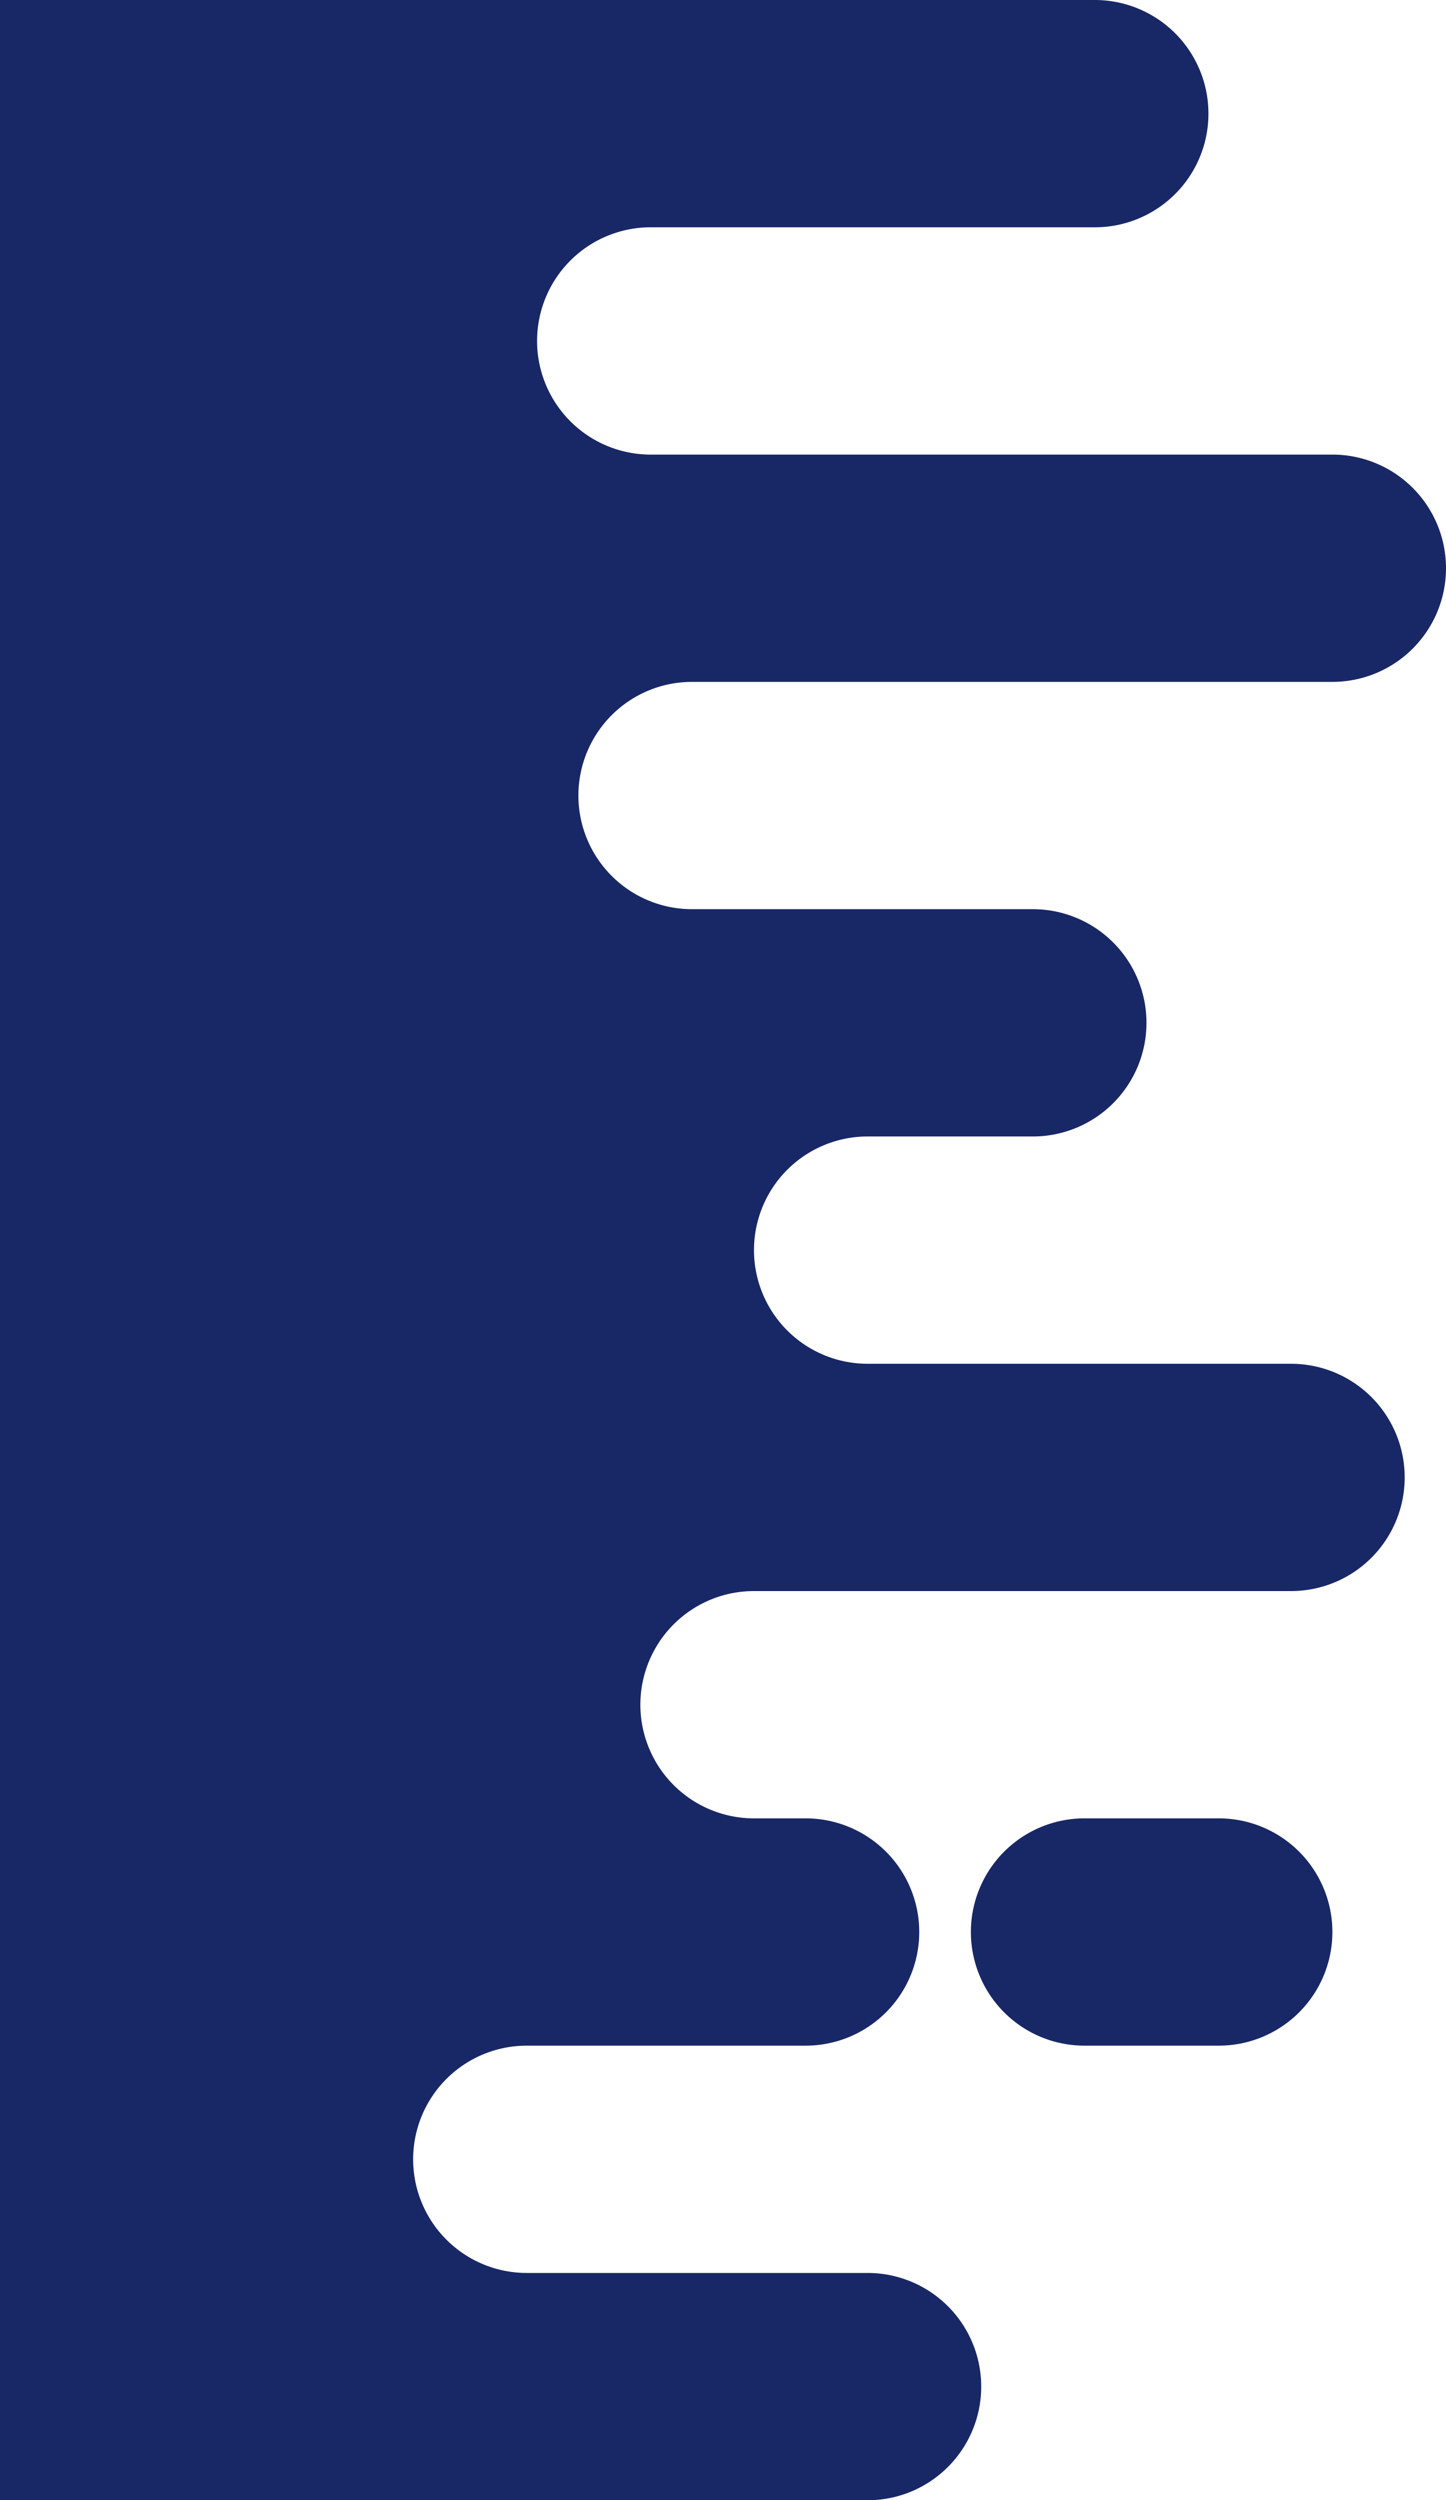
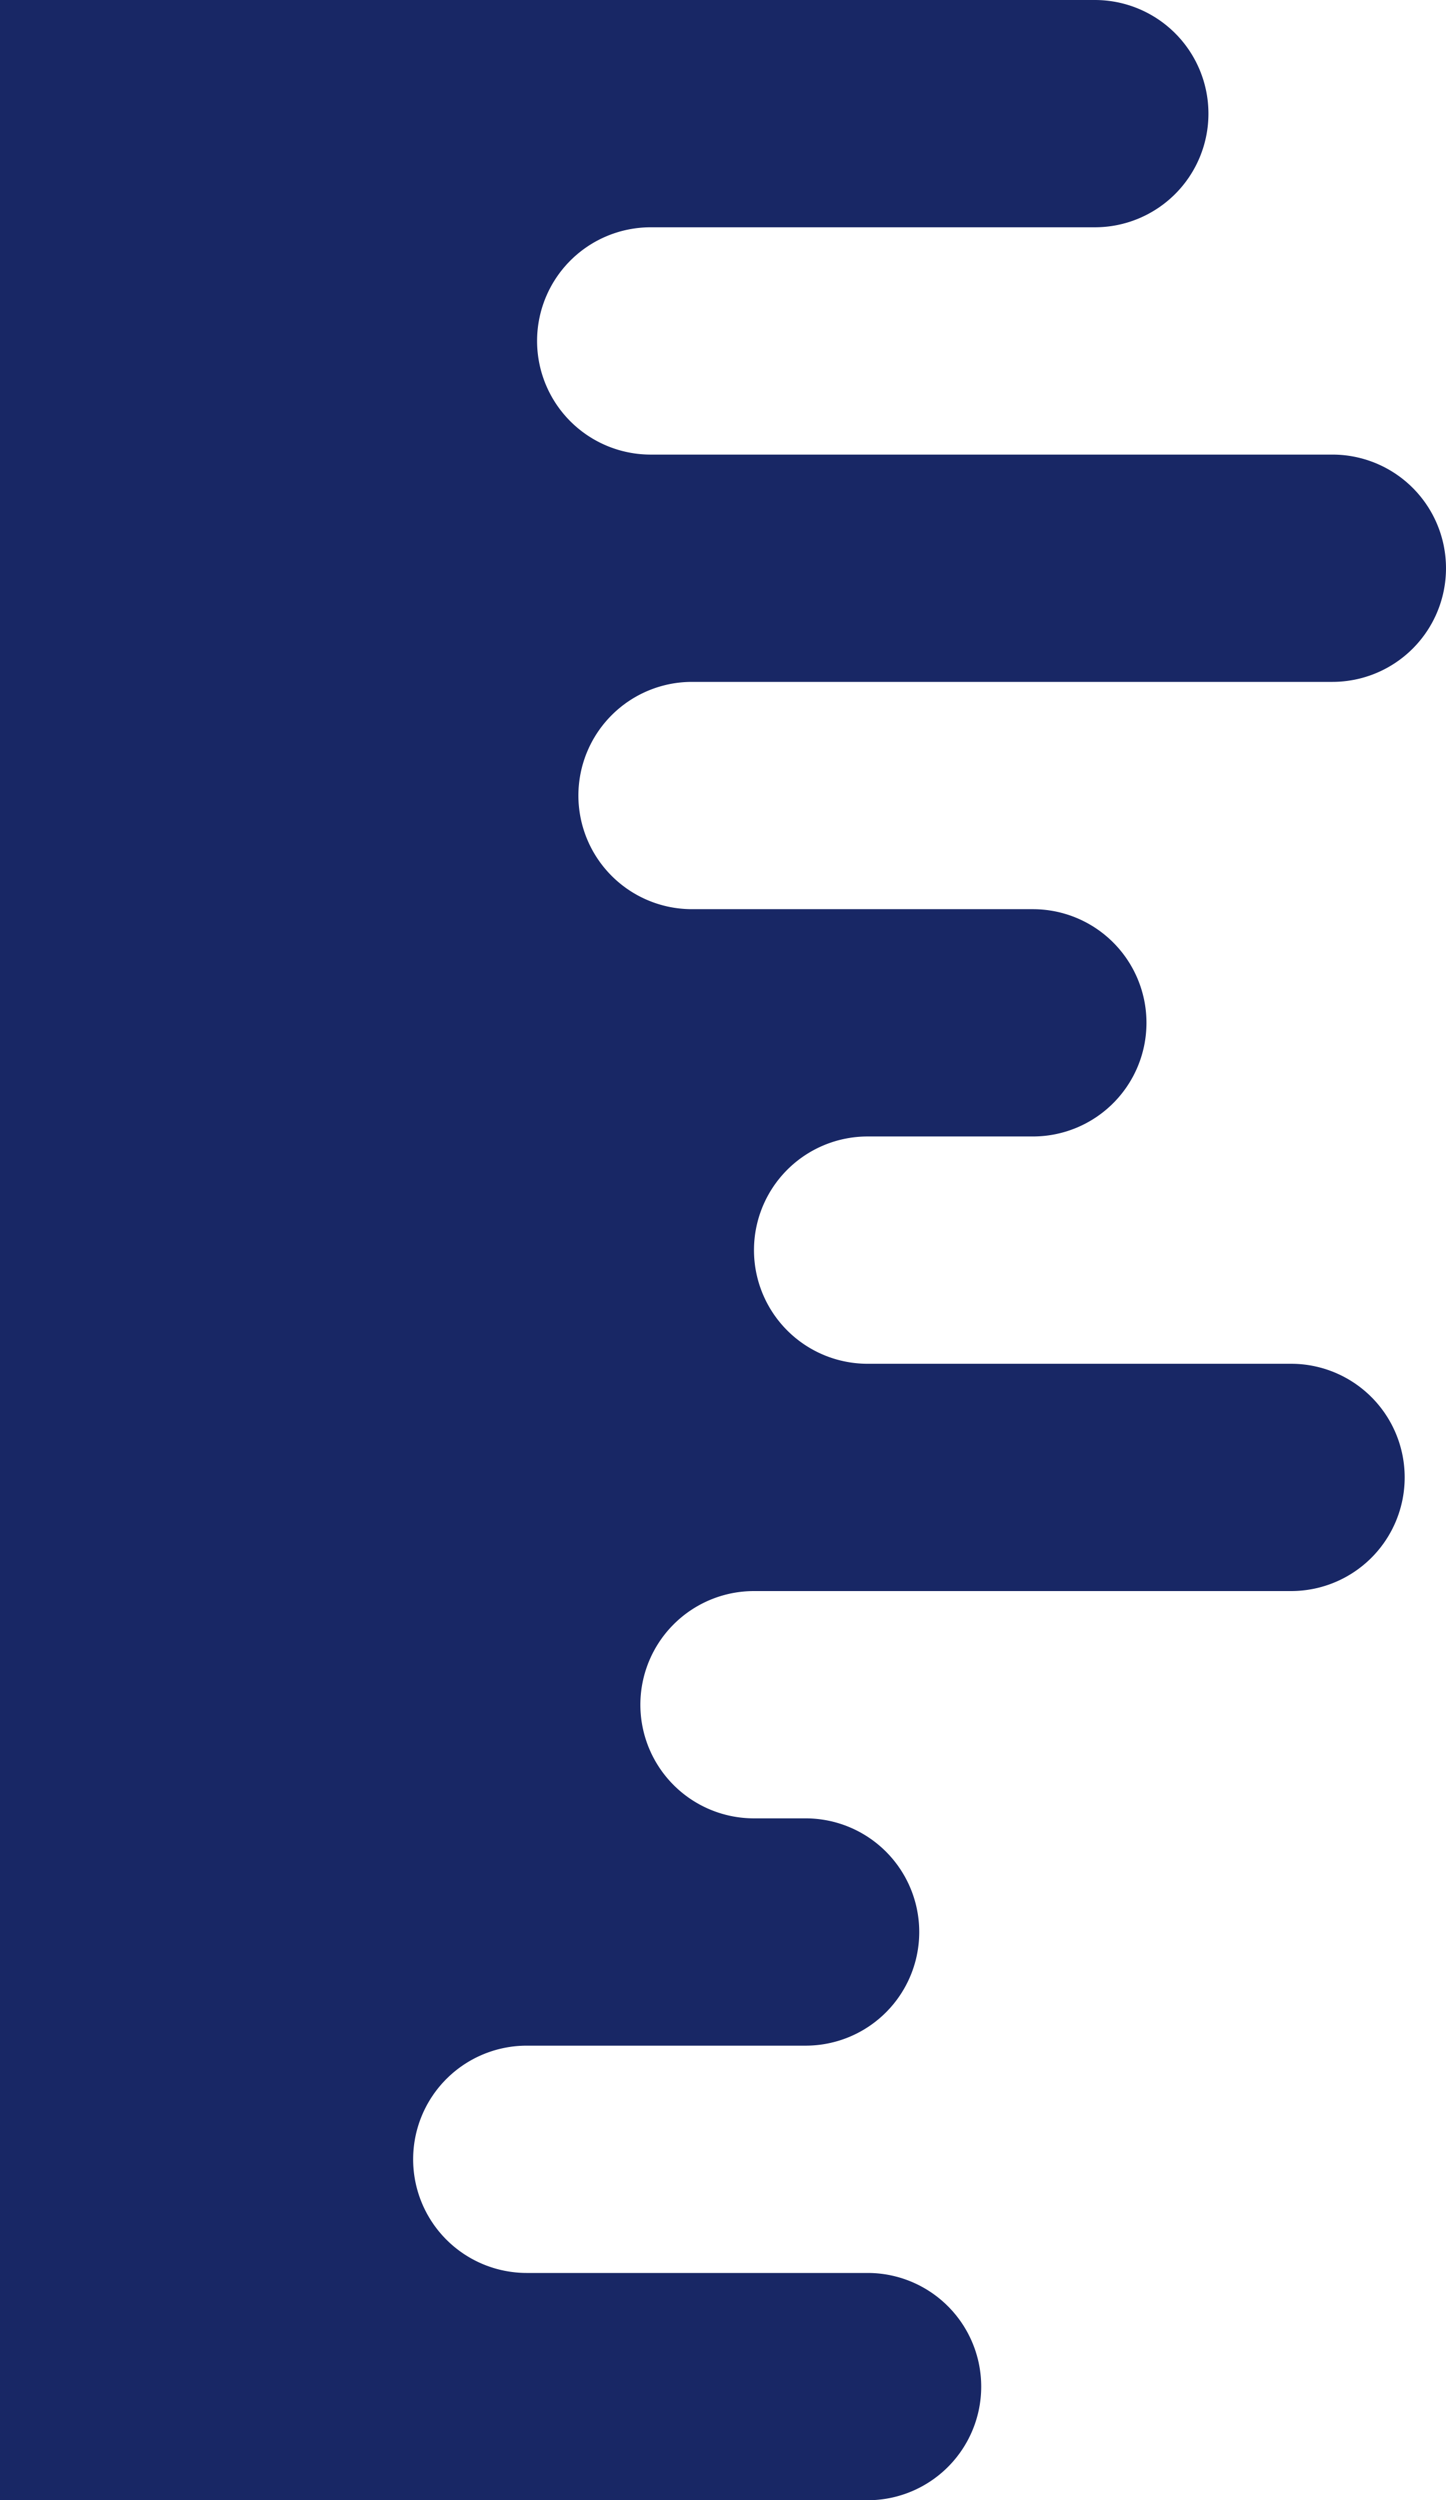
<svg xmlns="http://www.w3.org/2000/svg" viewBox="0 0 140 242">
  <defs>
    <style>.cls-1{fill:#182765;}</style>
  </defs>
  <g id="Ebene_2" data-name="Ebene 2">
    <g id="Ebene_2-2" data-name="Ebene 2">
      <path class="cls-1" d="M84,242a11,11,0,0,0,0-22H51a11,11,0,0,1,0-22H78a11,11,0,0,0,0-22H73a11,11,0,0,1,0-22h52a11,11,0,0,0,0-22H84a11,11,0,0,1,0-22h16a11,11,0,0,0,0-22H67a11,11,0,0,1,0-22h62a11,11,0,0,0,0-22H63a11,11,0,0,1,0-22h43a11,11,0,0,0,0-22H0V242Z" />
-       <path class="cls-1" d="M118,176H105a11,11,0,0,0,0,22h13a11,11,0,0,0,0-22Z" />
    </g>
  </g>
</svg>